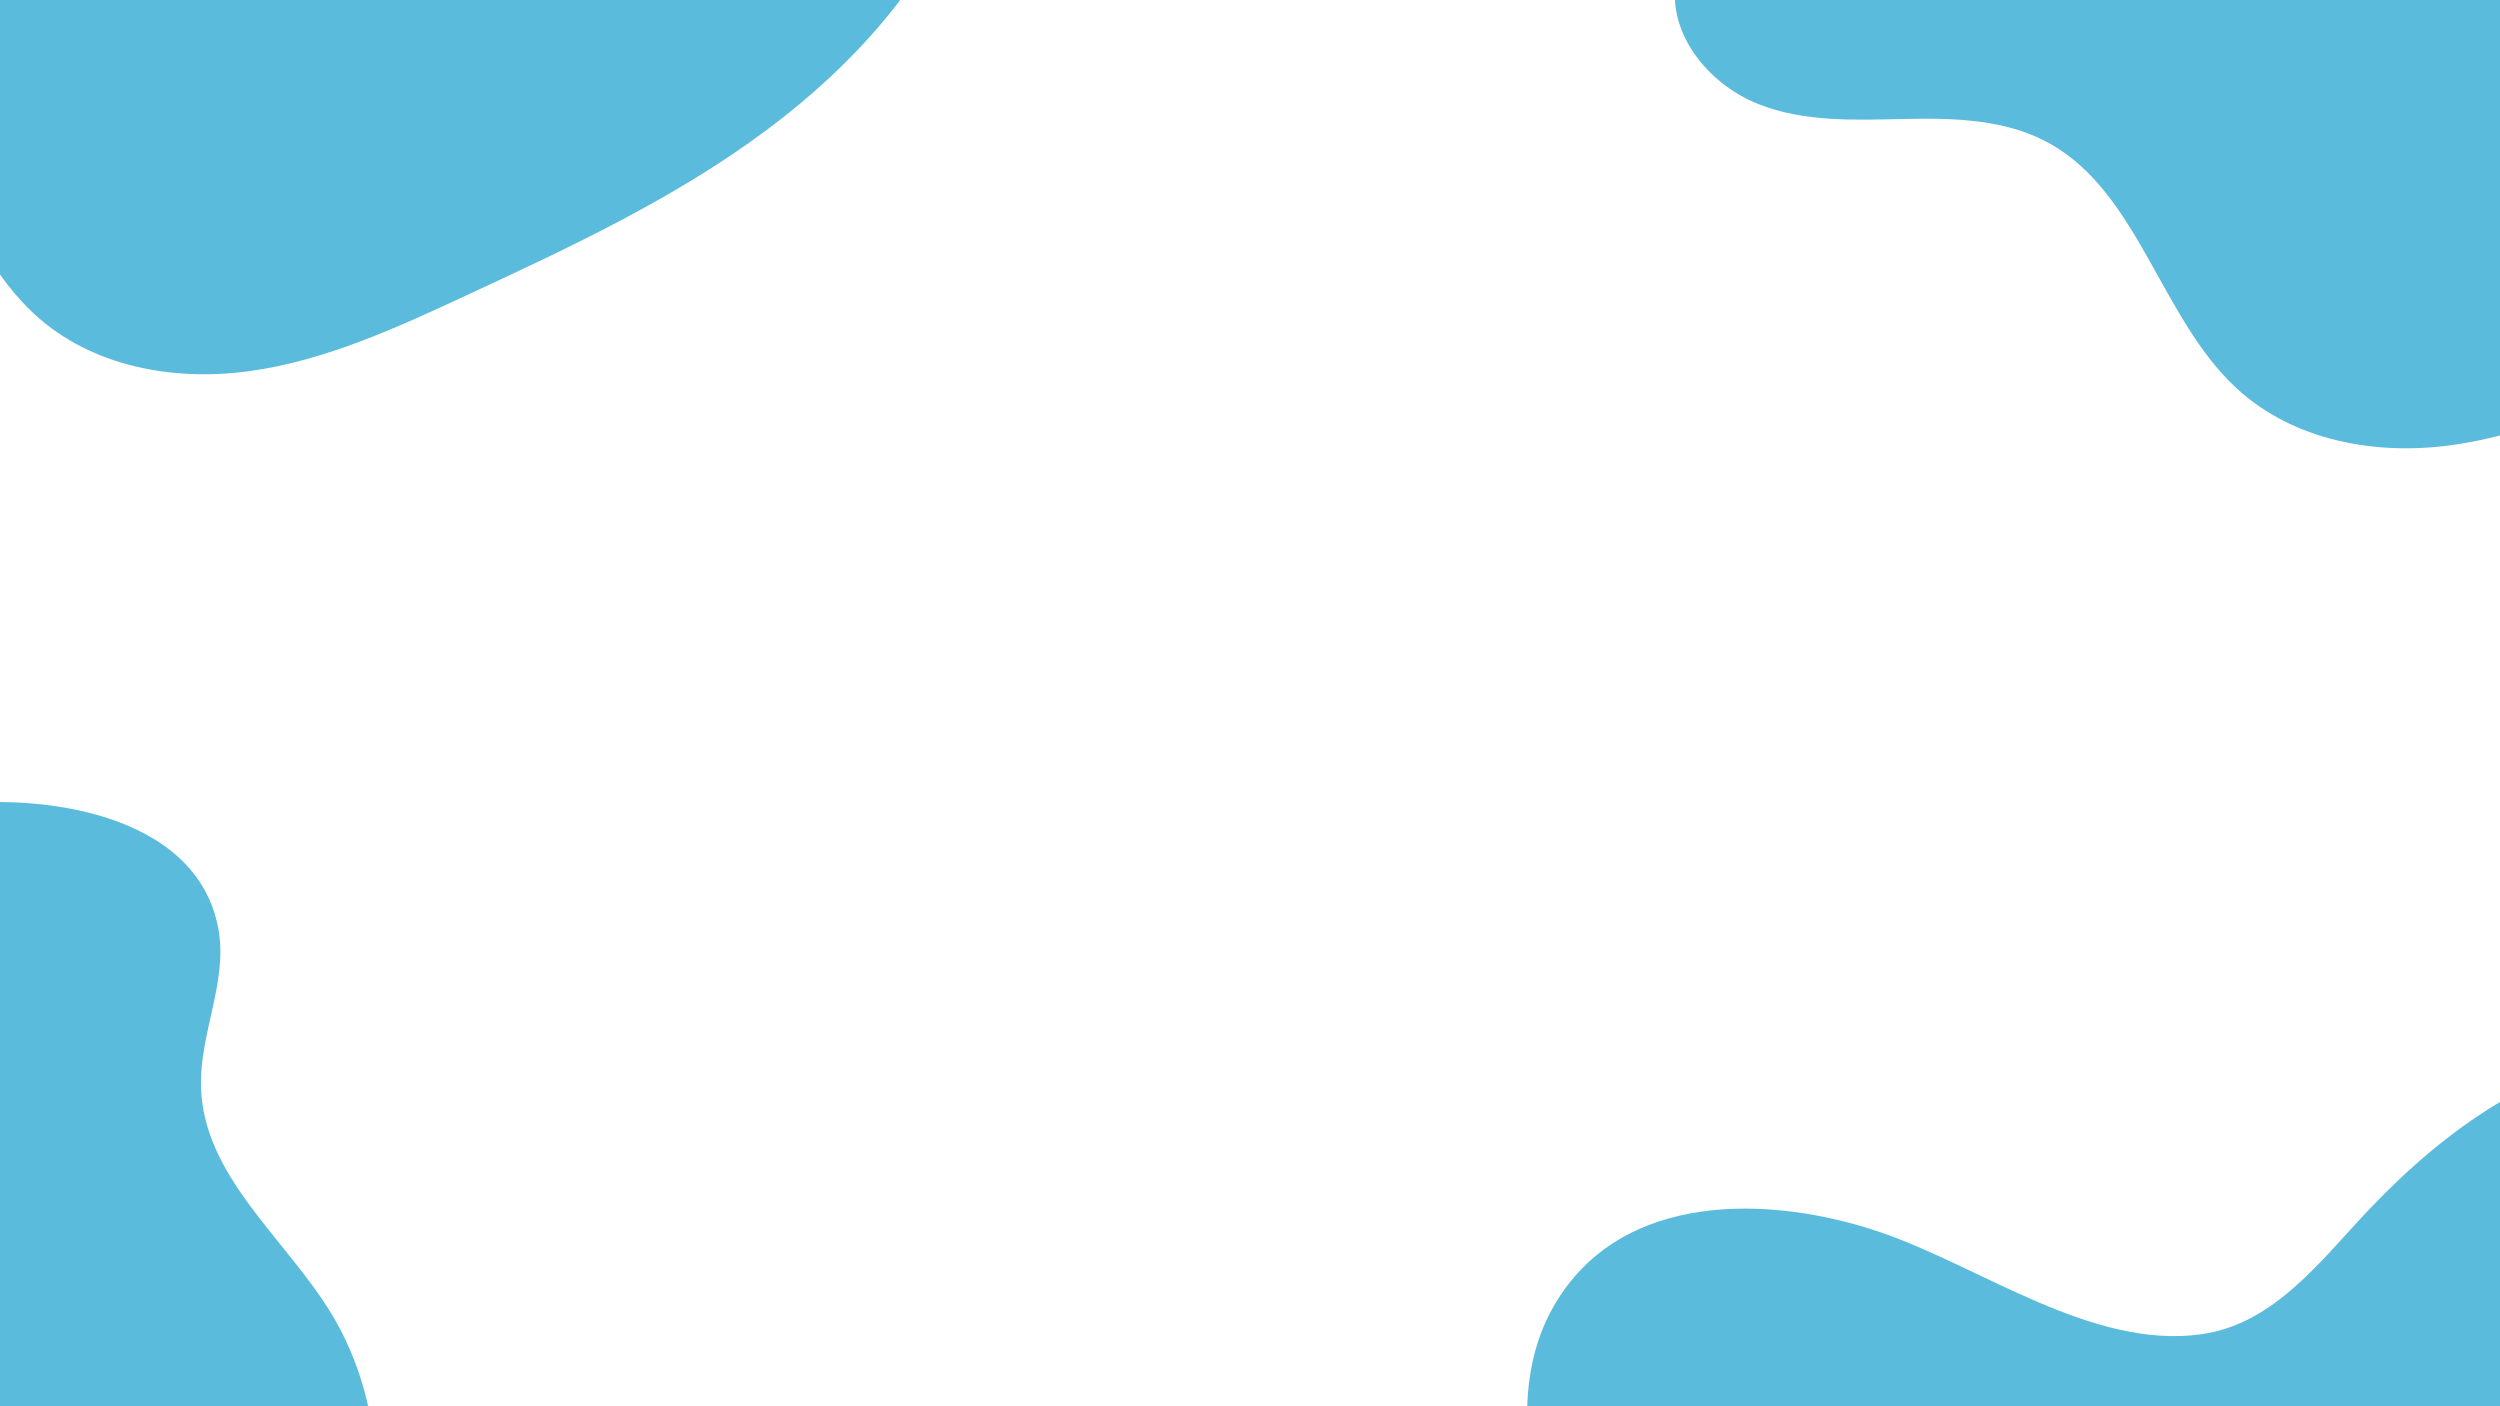
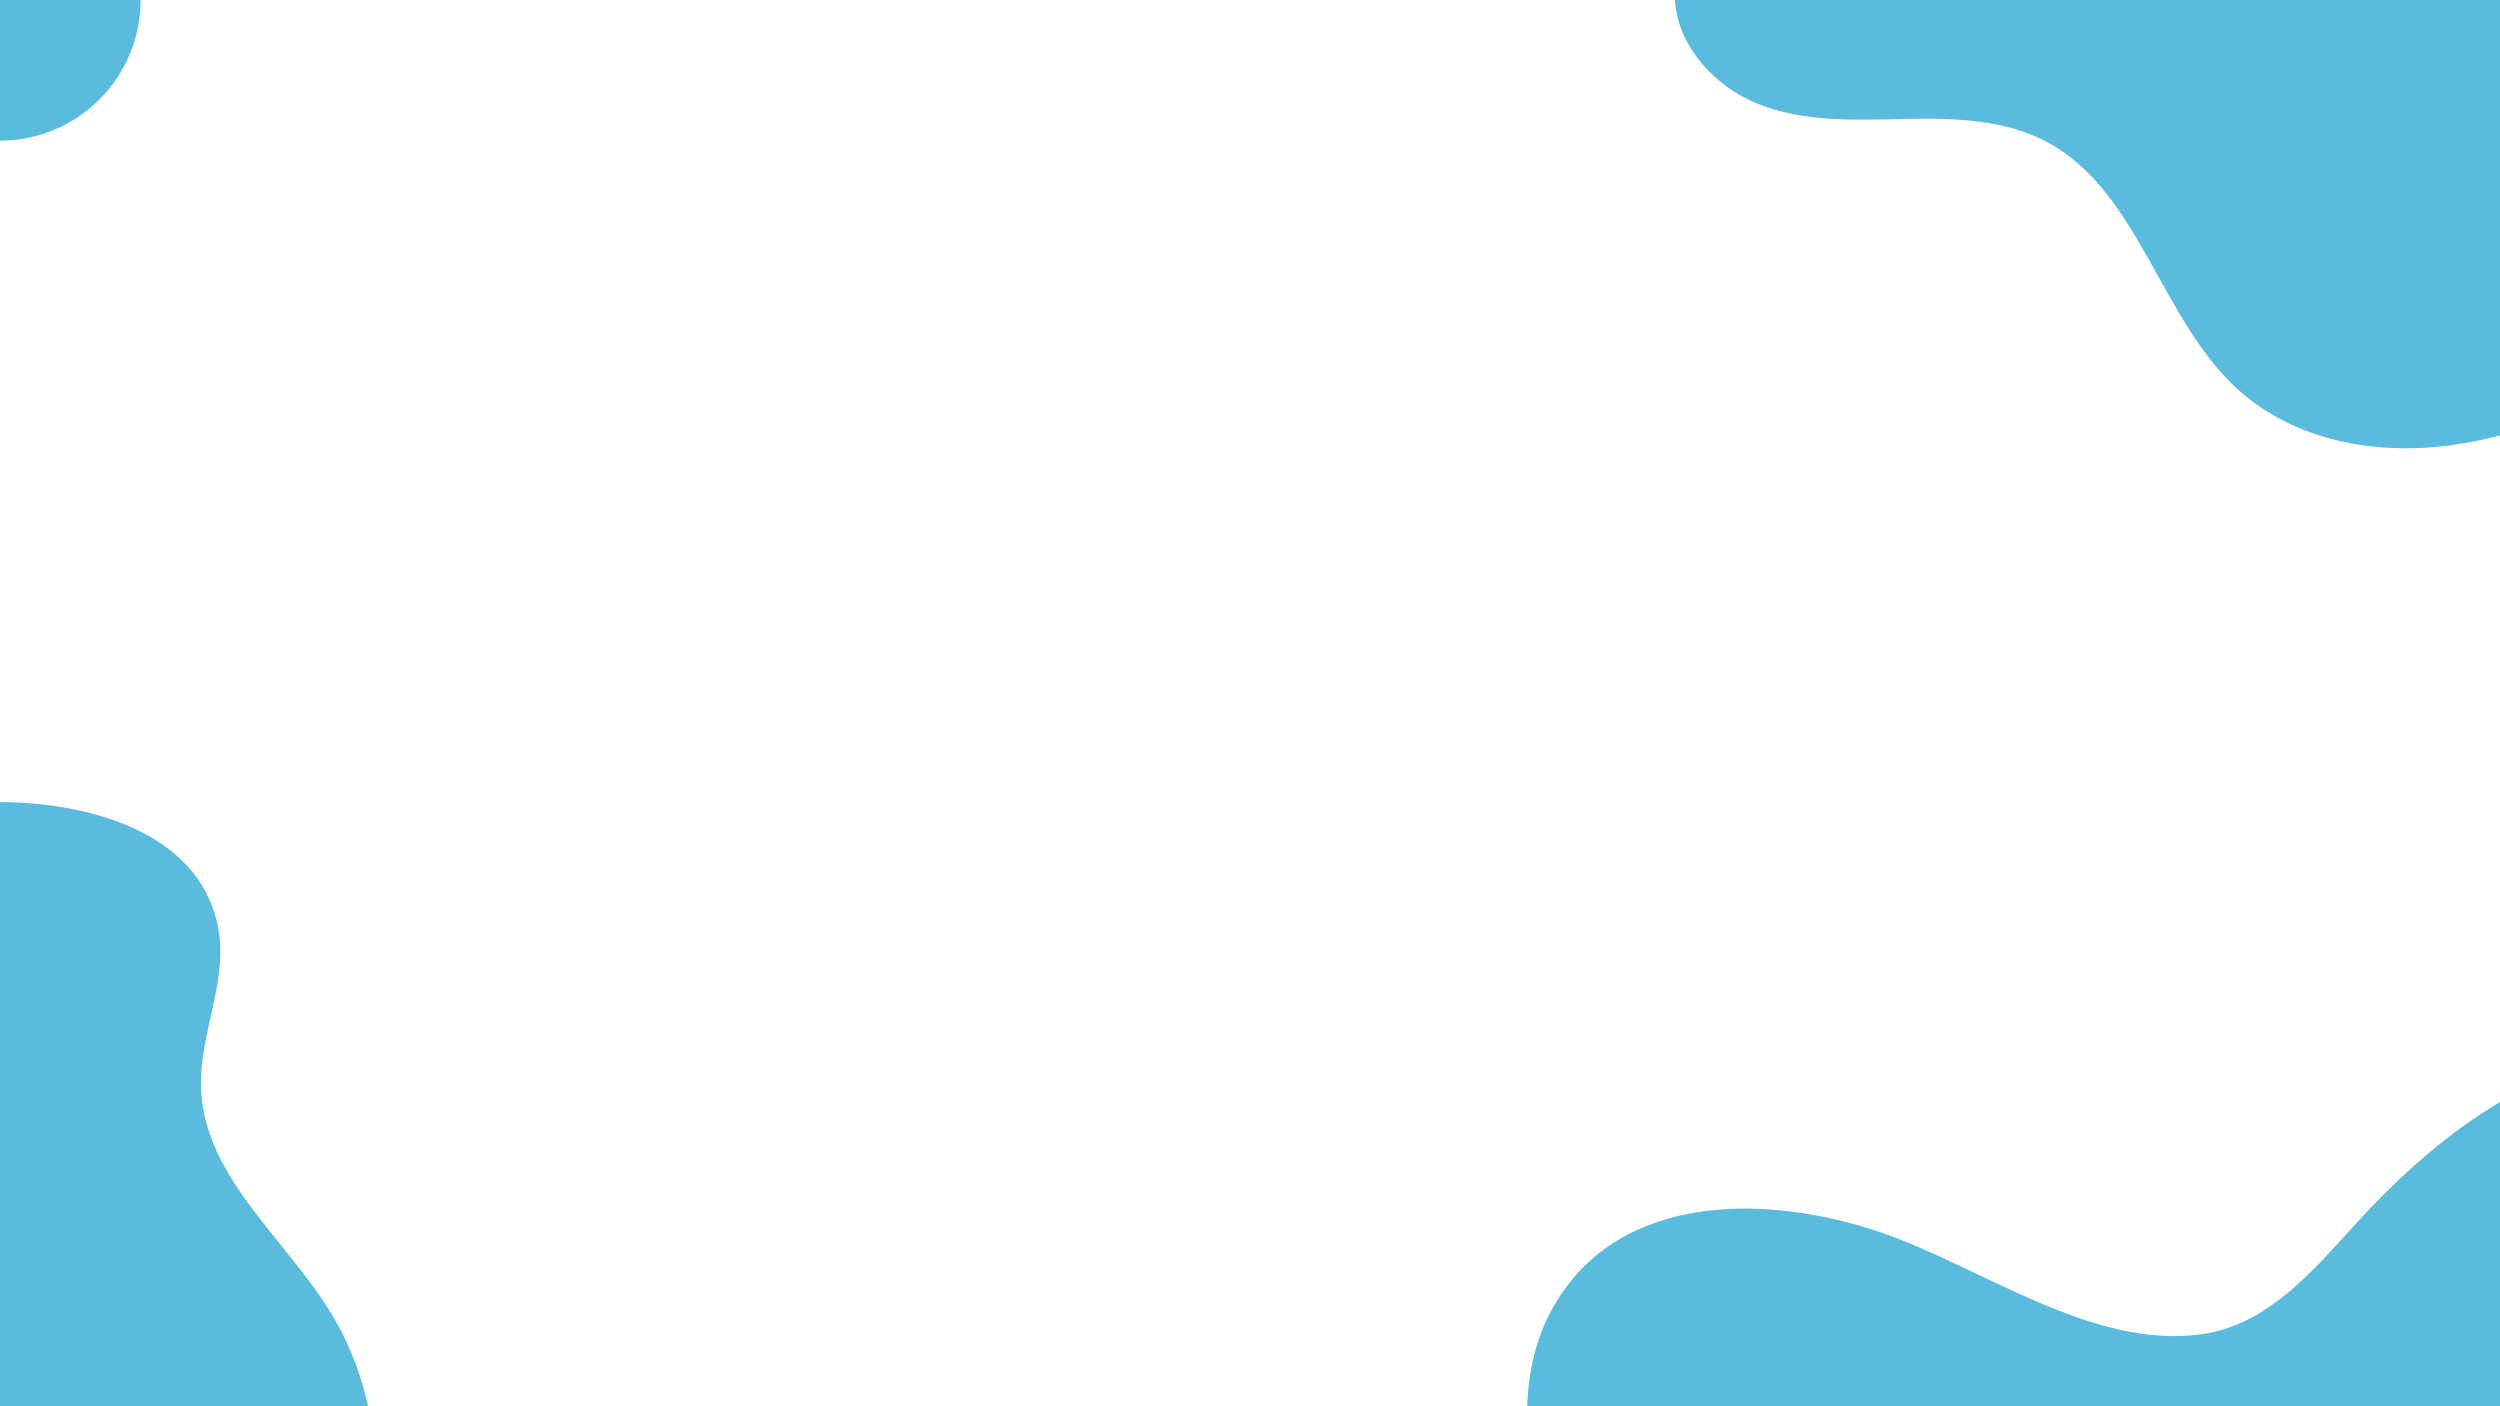
<svg xmlns="http://www.w3.org/2000/svg" version="1.0" preserveAspectRatio="xMidYMid meet" height="1080" viewBox="0 0 1440 810" zoomAndPan="magnify" width="1920">
  <defs>
    <clipPath id="b59a3fb096">
      <path clip-rule="nonzero" d="M 0 0 L 81 0 L 81 81 L 0 81 Z M 0 0" />
    </clipPath>
    <clipPath id="9029d89b93">
      <path clip-rule="nonzero" d="M 0 -81 C -44.734 -81 -81 -44.734 -81 0 C -81 44.734 -44.734 81 0 81 C 44.734 81 81 44.734 81 0 C 81 -44.734 44.734 -81 0 -81 Z M 0 -81" />
    </clipPath>
  </defs>
  <path fill-rule="nonzero" fill-opacity="1" d="M 894.875 752.457 C 869.441 796.824 880.293 853.441 894.457 903 C 908.609 952.566 925.359 1005.699 909.516 1054.703 C 904.73 1069.52 897.004 1083.617 895.887 1099.211 C 893.75 1128.984 917.109 1155.422 943.812 1166.043 C 970.508 1176.664 999.98 1175.242 1028.543 1174.656 C 1057.102 1174.07 1087 1174.809 1112.125 1189.012 C 1163.117 1217.836 1175.859 1289.641 1219.32 1329.75 C 1252.324 1360.215 1299.855 1368.598 1343.504 1362.504 C 1387.156 1356.418 1428.086 1337.516 1468.328 1318.832 C 1527.938 1291.152 1588 1263.207 1641.113 1223.645 C 1690.5 1186.855 1734.051 1138.992 1756.898 1080.273 C 1779.758 1021.559 1779.527 951.102 1747.238 897.453 C 1720.746 853.441 1673.156 818.07 1671.73 766.094 C 1670.895 735.555 1687.141 705.621 1681.816 675.574 C 1669.645 606.953 1576.047 596.637 1523.777 604.211 C 1461.234 613.27 1408.996 650.094 1365.34 695.875 C 1337.094 725.488 1310.387 762.551 1268.023 768.516 C 1204.895 777.41 1140.539 729.273 1082.855 709.688 C 1020.695 688.578 933.527 685.023 894.875 752.457" fill="#5bbbdd" />
  <g clip-path="url(#b59a3fb096)">
    <g clip-path="url(#9029d89b93)">
      <path fill-rule="nonzero" fill-opacity="1" d="M -81 -81 L 81 -81 L 81 81 L -81 81 Z M -81 -81" fill="#5bbbdd" />
    </g>
  </g>
  <path fill-rule="nonzero" fill-opacity="1" d="M 963.773 -353.684 C 938.34 -309.316 949.195 -252.699 963.355 -203.141 C 977.508 -153.57 994.258 -100.438 978.414 -51.438 C 973.629 -36.621 965.902 -22.523 964.785 -6.93 C 962.648 22.844 986.008 49.281 1012.711 59.902 C 1039.406 70.527 1068.883 69.102 1097.441 68.516 C 1126 67.93 1155.898 68.668 1181.023 82.871 C 1232.016 111.695 1244.758 183.5 1288.219 223.609 C 1321.223 254.074 1368.754 262.457 1412.402 256.363 C 1456.059 250.277 1496.984 231.379 1537.227 212.695 C 1596.836 185.016 1656.898 157.07 1710.012 117.504 C 1759.398 80.715 1802.949 32.852 1825.797 -25.863 C 1848.656 -84.582 1848.426 -155.039 1816.141 -208.688 C 1789.645 -252.699 1742.055 -288.07 1740.629 -340.043 C 1739.793 -370.586 1756.039 -400.52 1750.715 -430.566 C 1738.543 -499.188 1644.945 -509.5 1592.676 -501.93 C 1530.133 -492.871 1477.895 -456.047 1434.238 -410.262 C 1405.996 -380.648 1379.285 -343.59 1336.922 -337.621 C 1273.793 -328.73 1209.438 -376.867 1151.754 -396.449 C 1089.594 -417.562 1002.426 -421.117 963.773 -353.684" fill="#5bbbdd" />
  <path fill-rule="nonzero" fill-opacity="1" d="M -661.086 612.336 C -686.52 656.703 -675.668 713.32 -661.504 762.879 C -647.352 812.445 -630.602 865.578 -646.445 914.582 C -651.23 929.398 -658.957 943.496 -660.074 959.09 C -662.211 988.863 -638.852 1015.301 -612.148 1025.922 C -585.453 1036.543 -555.98 1035.121 -527.418 1034.535 C -498.859 1033.949 -468.961 1034.688 -443.836 1048.891 C -392.844 1077.715 -380.102 1149.52 -336.641 1189.629 C -303.637 1220.094 -256.105 1228.473 -212.457 1222.383 C -168.805 1216.297 -127.875 1197.395 -87.633 1178.711 C -28.023 1151.031 32.039 1123.086 85.152 1083.523 C 134.535 1046.734 178.086 998.871 200.938 940.152 C 223.797 881.438 223.566 810.98 191.277 757.332 C 164.785 713.32 117.195 677.949 115.77 625.973 C 114.934 595.434 131.18 565.5 125.855 535.453 C 113.684 466.832 20.082 456.516 -32.184 464.09 C -94.727 473.148 -146.965 509.973 -190.621 555.754 C -218.867 585.367 -245.574 622.43 -287.941 628.395 C -351.066 637.289 -415.422 589.152 -473.105 569.566 C -535.266 548.457 -622.438 544.902 -661.086 612.336" fill="#5bbbdd" />
-   <path fill-rule="nonzero" fill-opacity="1" d="M -304.613 -396.328 C -330.043 -351.961 -319.191 -295.344 -305.031 -245.785 C -290.875 -196.219 -274.125 -143.082 -289.969 -94.082 C -294.758 -79.266 -302.484 -65.168 -303.602 -49.574 C -305.734 -19.801 -282.375 6.637 -255.672 17.258 C -228.977 27.879 -199.504 26.457 -170.945 25.871 C -142.387 25.285 -112.488 26.023 -87.359 40.227 C -36.371 69.051 -23.625 140.855 19.832 180.965 C 52.84 211.43 100.367 219.812 144.016 213.719 C 187.672 207.633 228.598 188.73 268.84 170.047 C 328.449 142.367 388.516 114.422 441.625 74.859 C 491.012 38.07 534.562 -9.793 557.414 -68.512 C 580.27 -127.227 580.039 -197.684 547.754 -251.332 C 521.262 -295.344 473.668 -330.715 472.246 -382.688 C 471.406 -413.23 487.656 -443.164 482.328 -473.211 C 470.156 -541.832 376.559 -552.145 324.289 -544.574 C 261.75 -535.516 209.508 -498.691 165.855 -452.906 C 137.609 -423.293 110.898 -386.234 68.535 -380.266 C 5.406 -371.375 -58.949 -419.512 -116.633 -439.098 C -178.789 -460.207 -265.961 -463.762 -304.613 -396.328" fill="#5bbbdd" />
</svg>